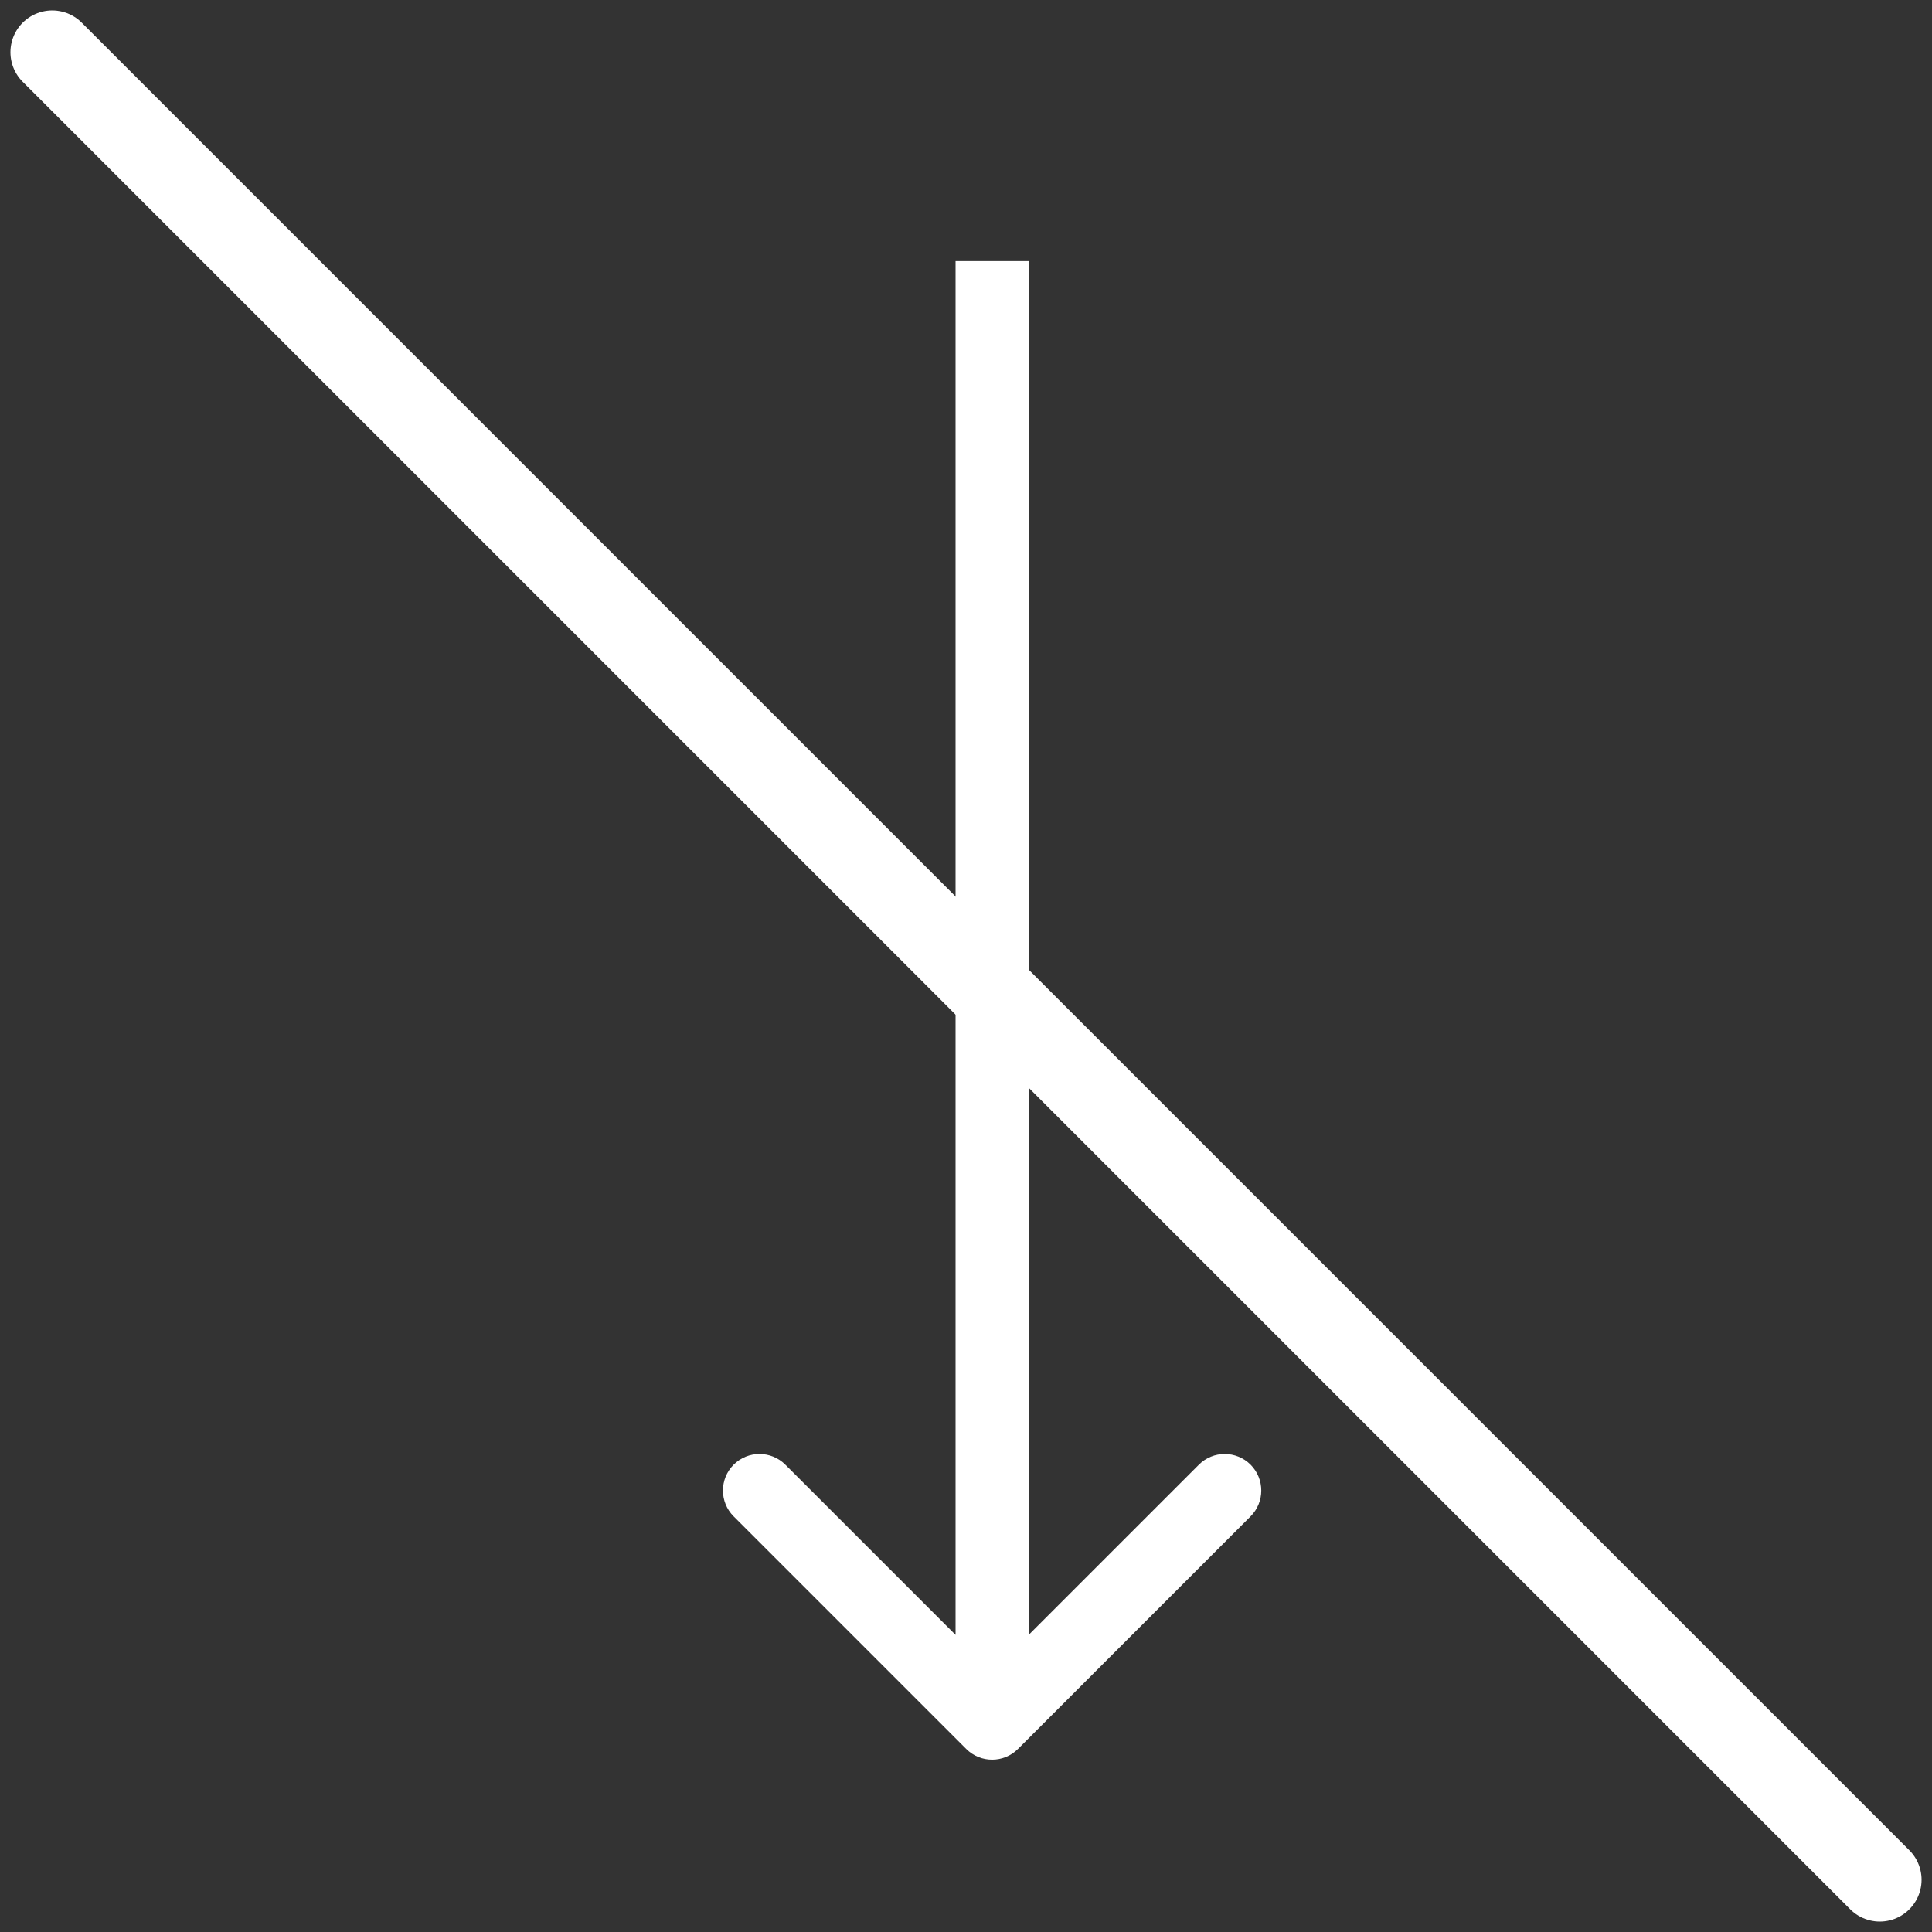
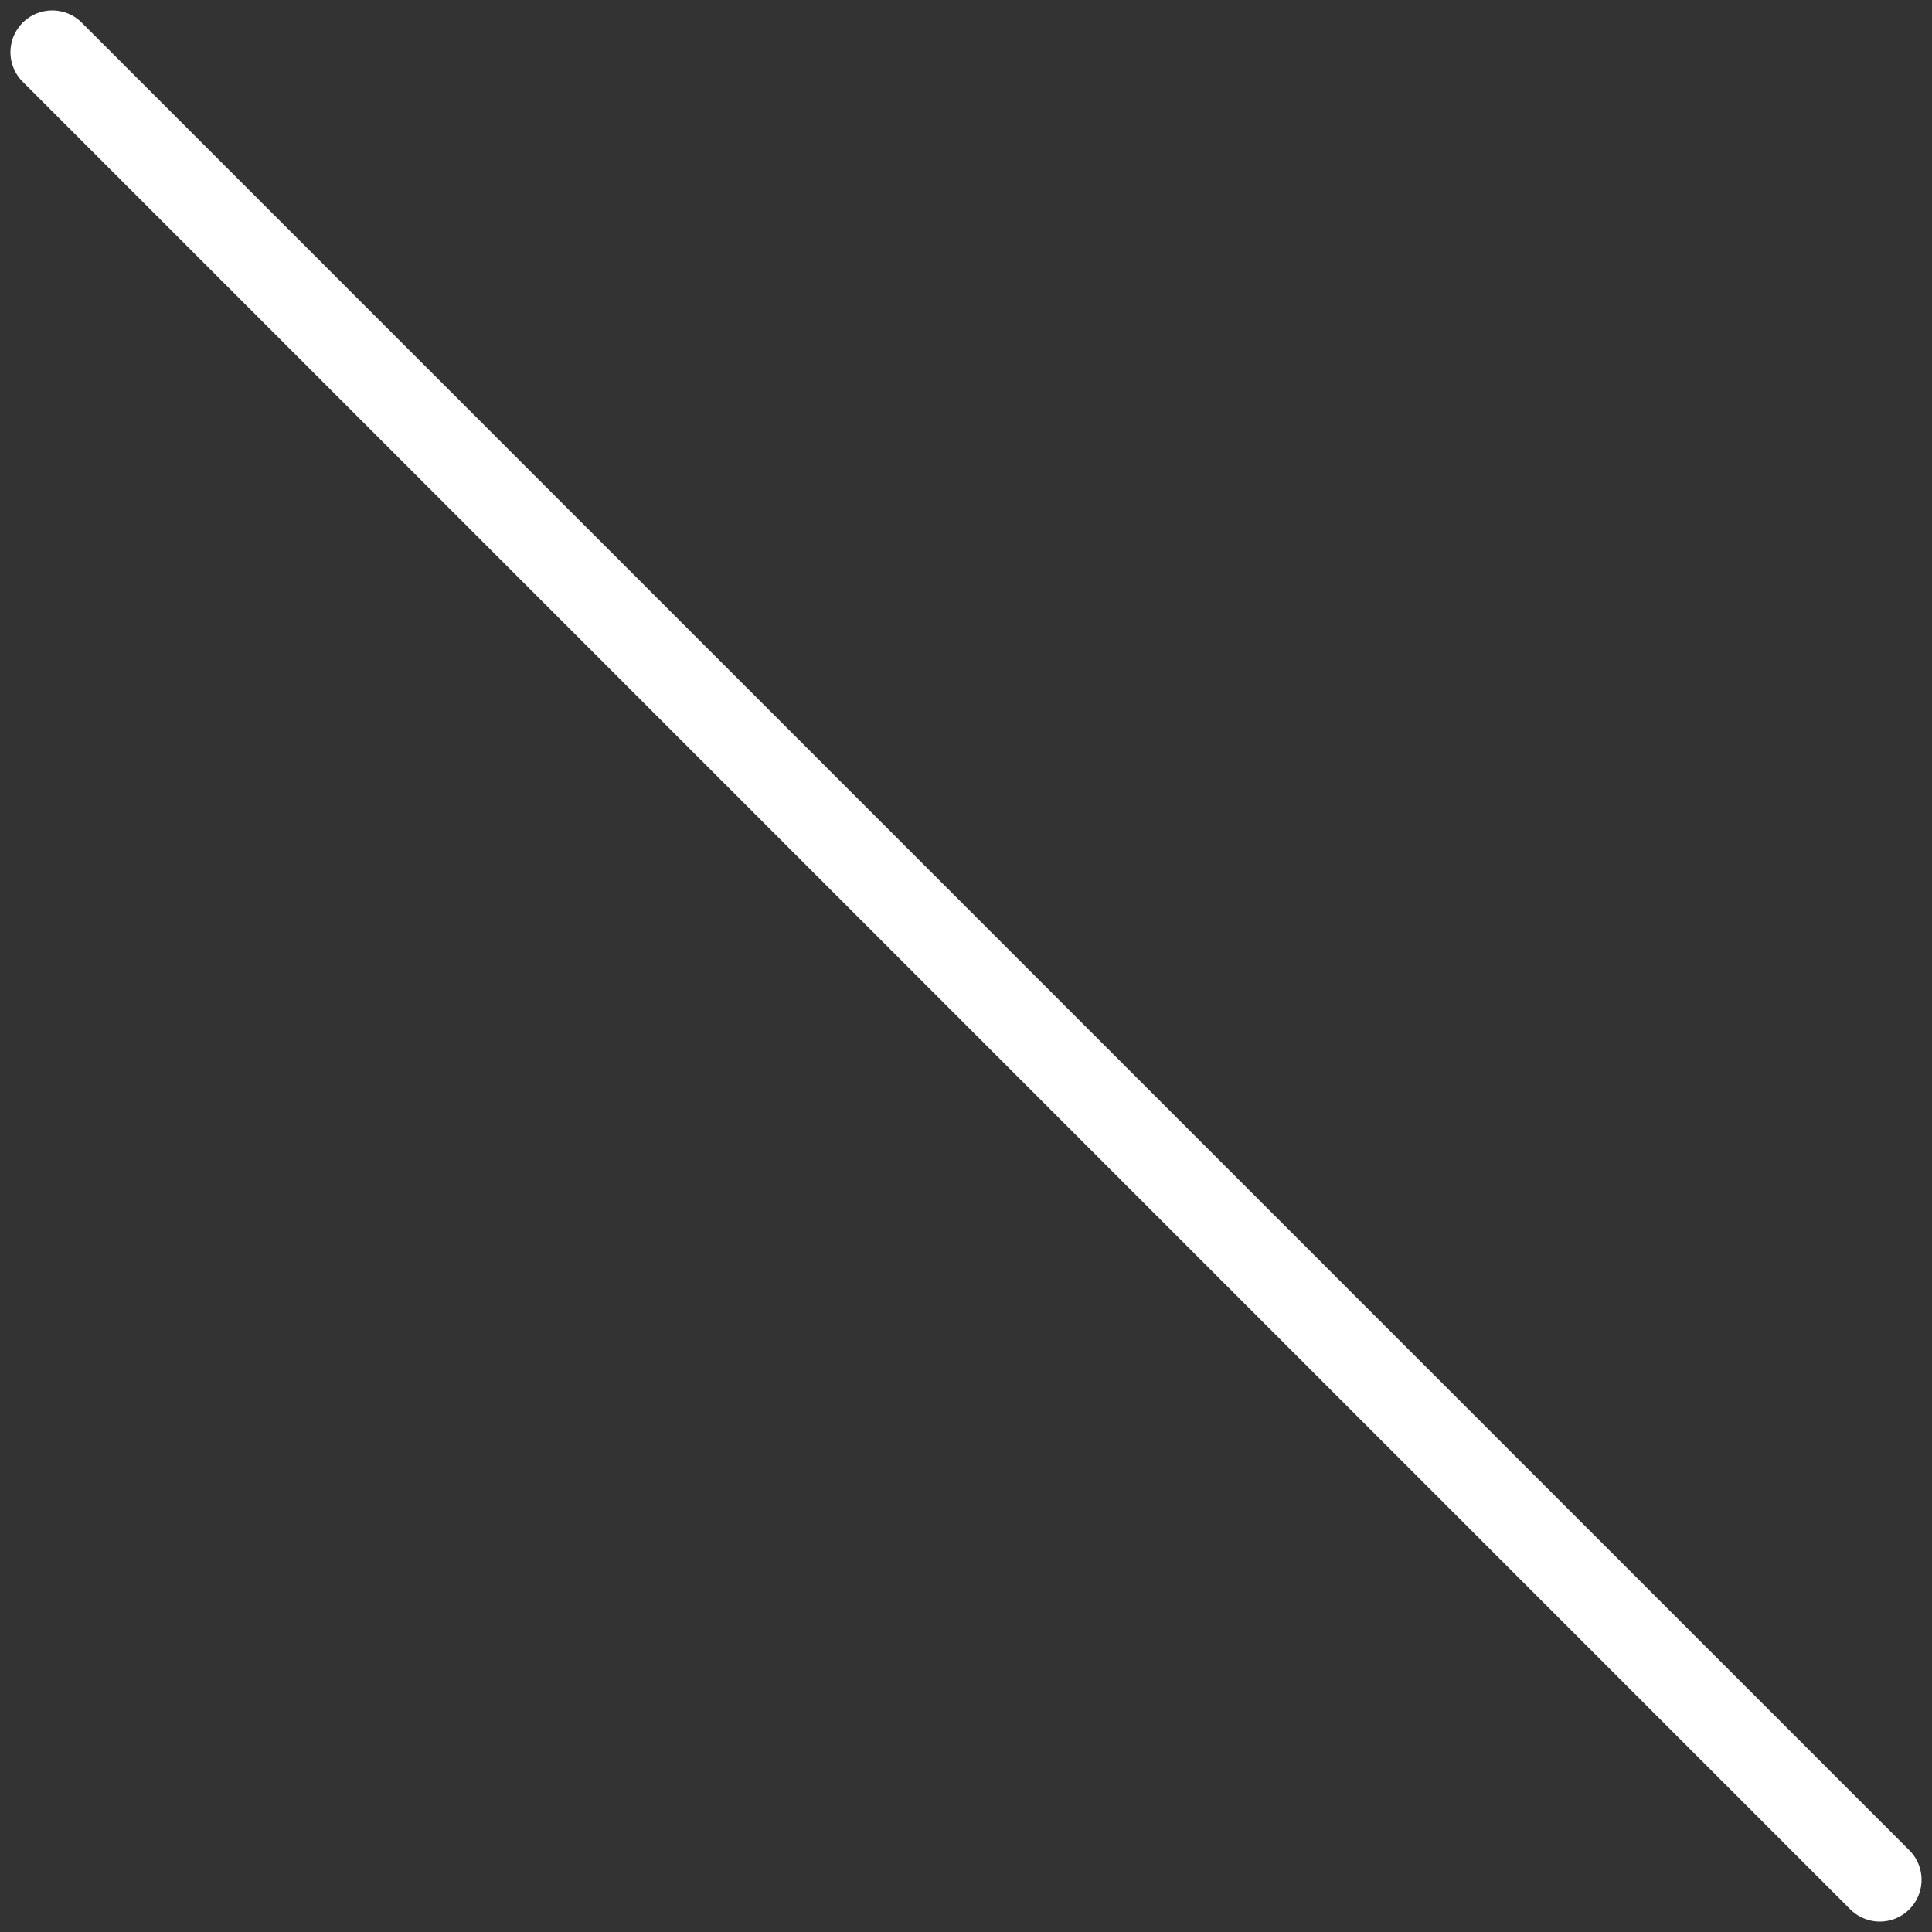
<svg xmlns="http://www.w3.org/2000/svg" width="37" height="37" viewBox="0 0 37 37" fill="none">
  <rect x="0" y="0" width="37" height="37" fill="#333333" stroke="none" />
  <path d="M1 1L36 36" stroke="white" stroke-width="1.6" stroke-linecap="round" />
-   <path d="M18.505 33.495C18.778 33.768 19.222 33.768 19.495 33.495L23.95 29.04C24.223 28.767 24.223 28.324 23.95 28.05C23.676 27.777 23.233 27.777 22.96 28.05L19 32.01L15.04 28.05C14.767 27.777 14.324 27.777 14.05 28.05C13.777 28.324 13.777 28.767 14.05 29.04L18.505 33.495ZM18.3 5L18.3 33L19.7 33L19.7 5L18.3 5Z" fill="white" />
</svg>